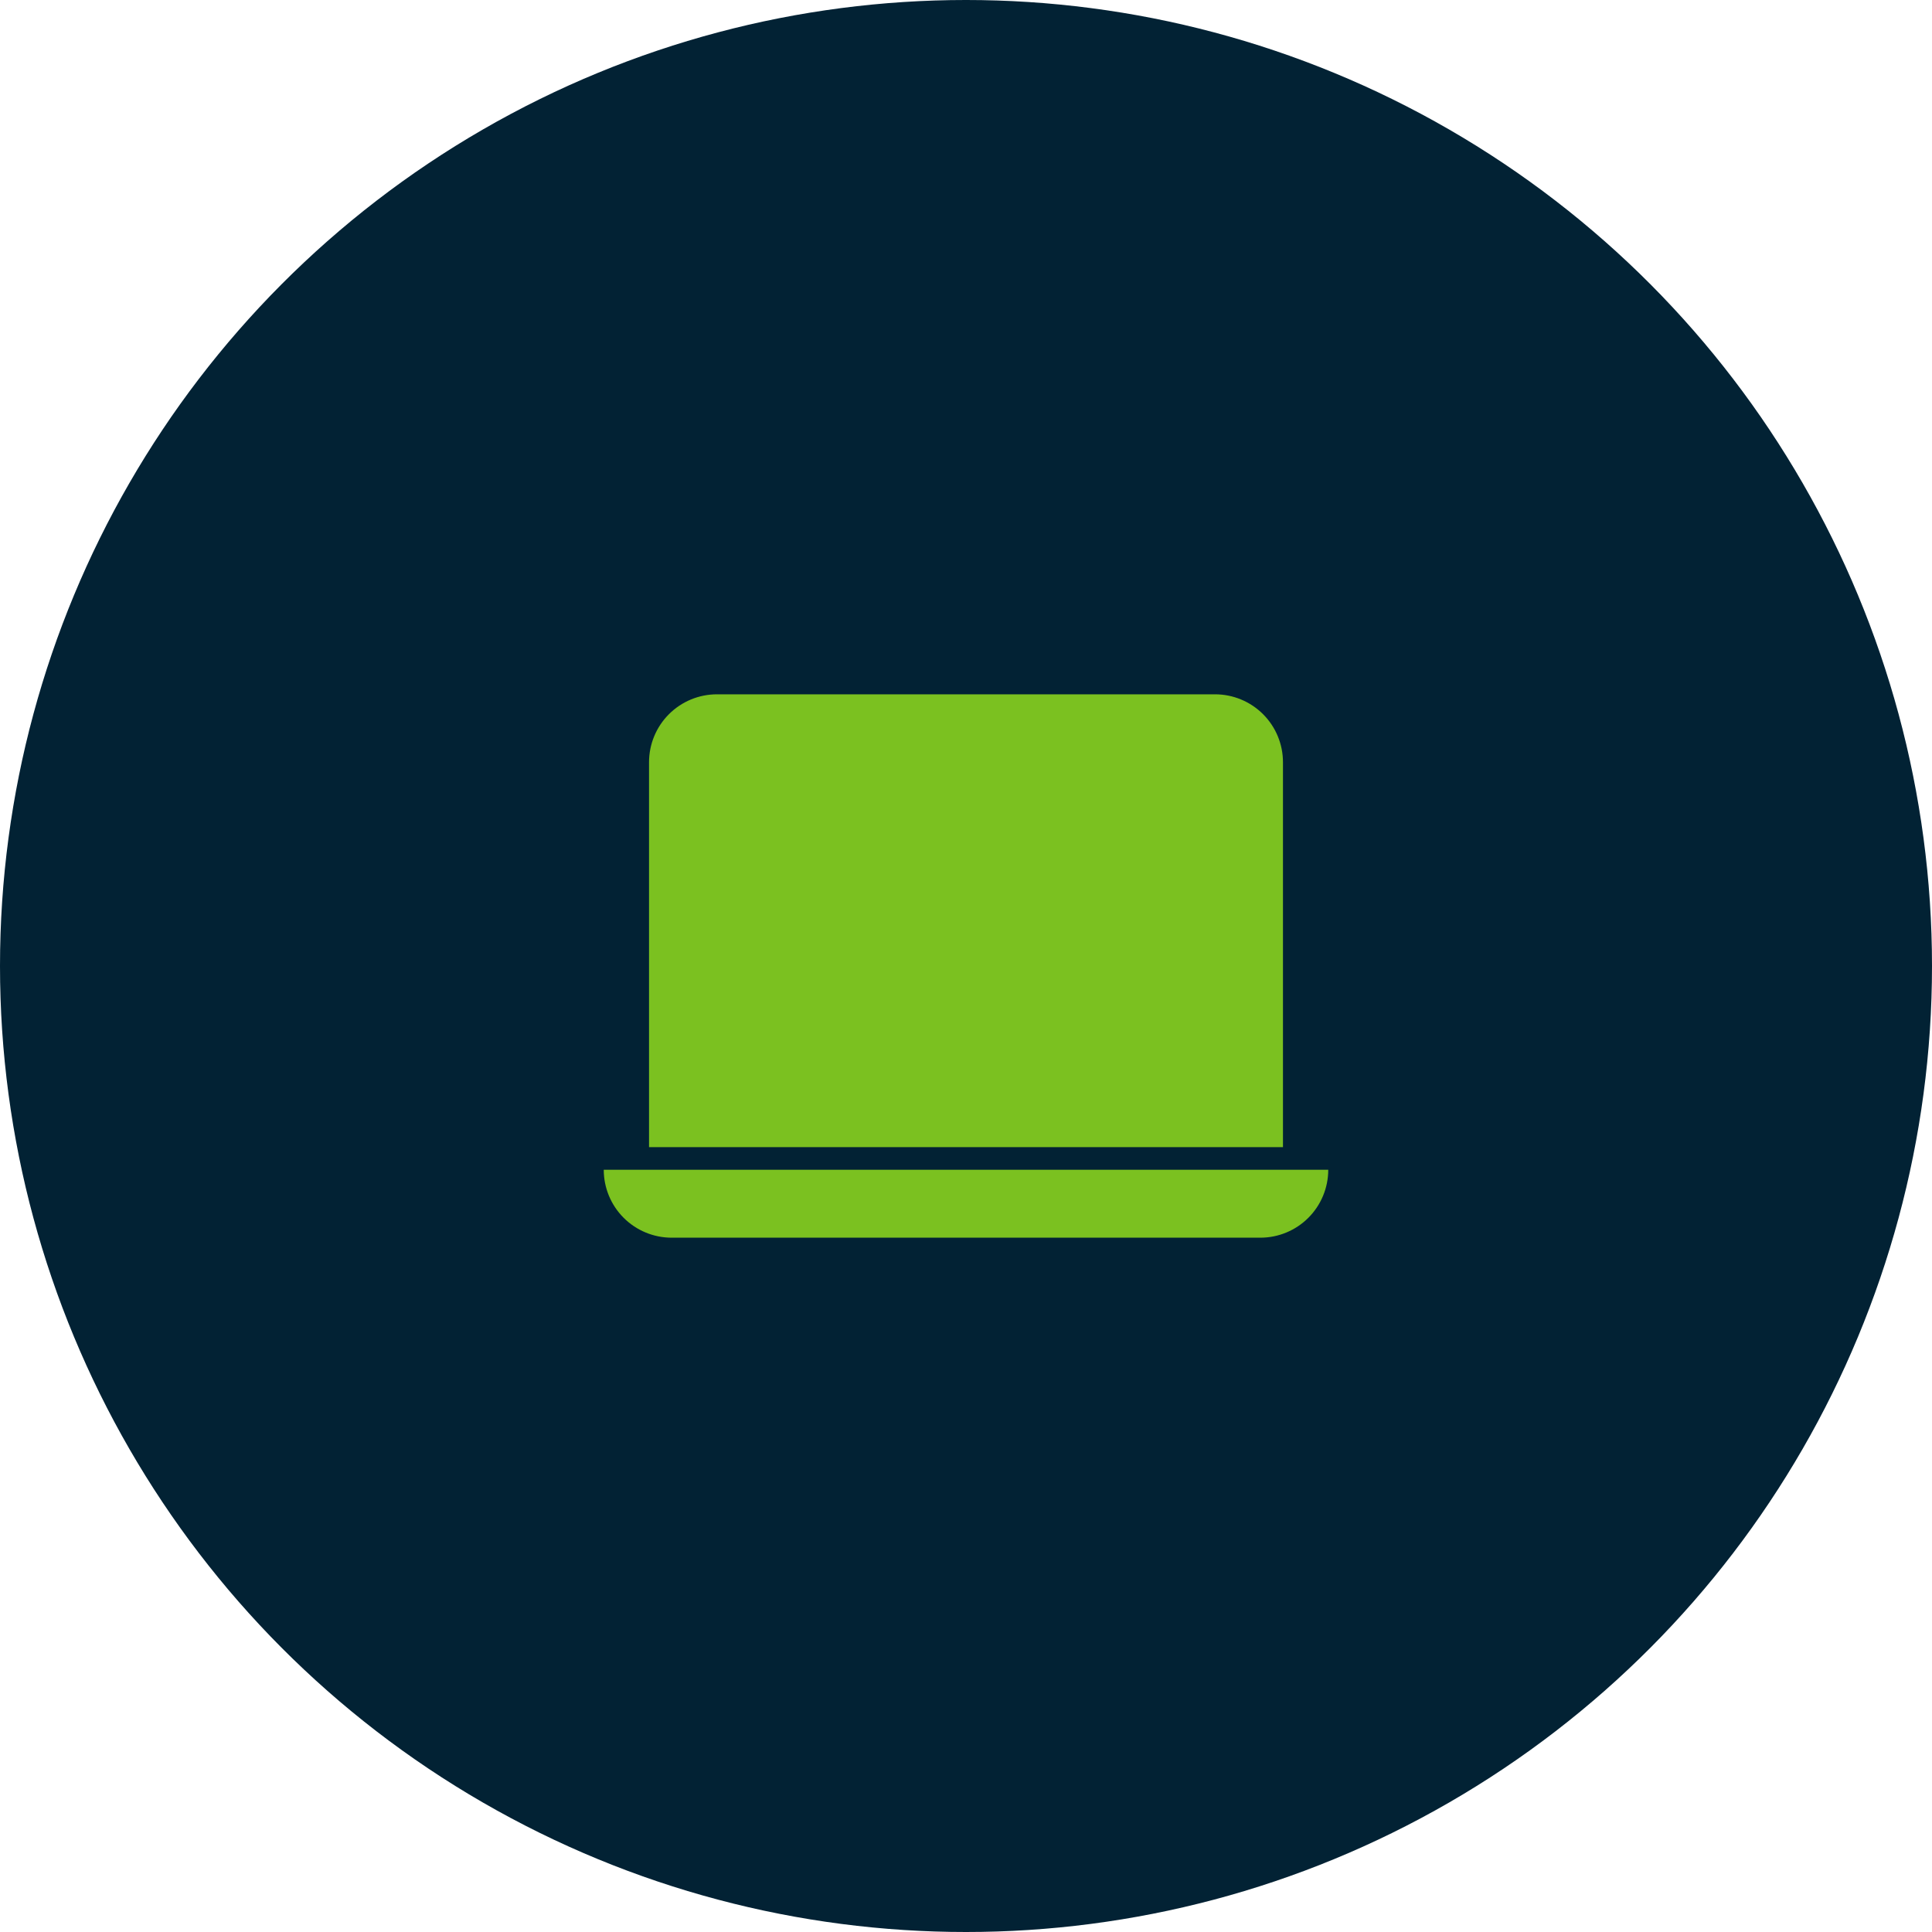
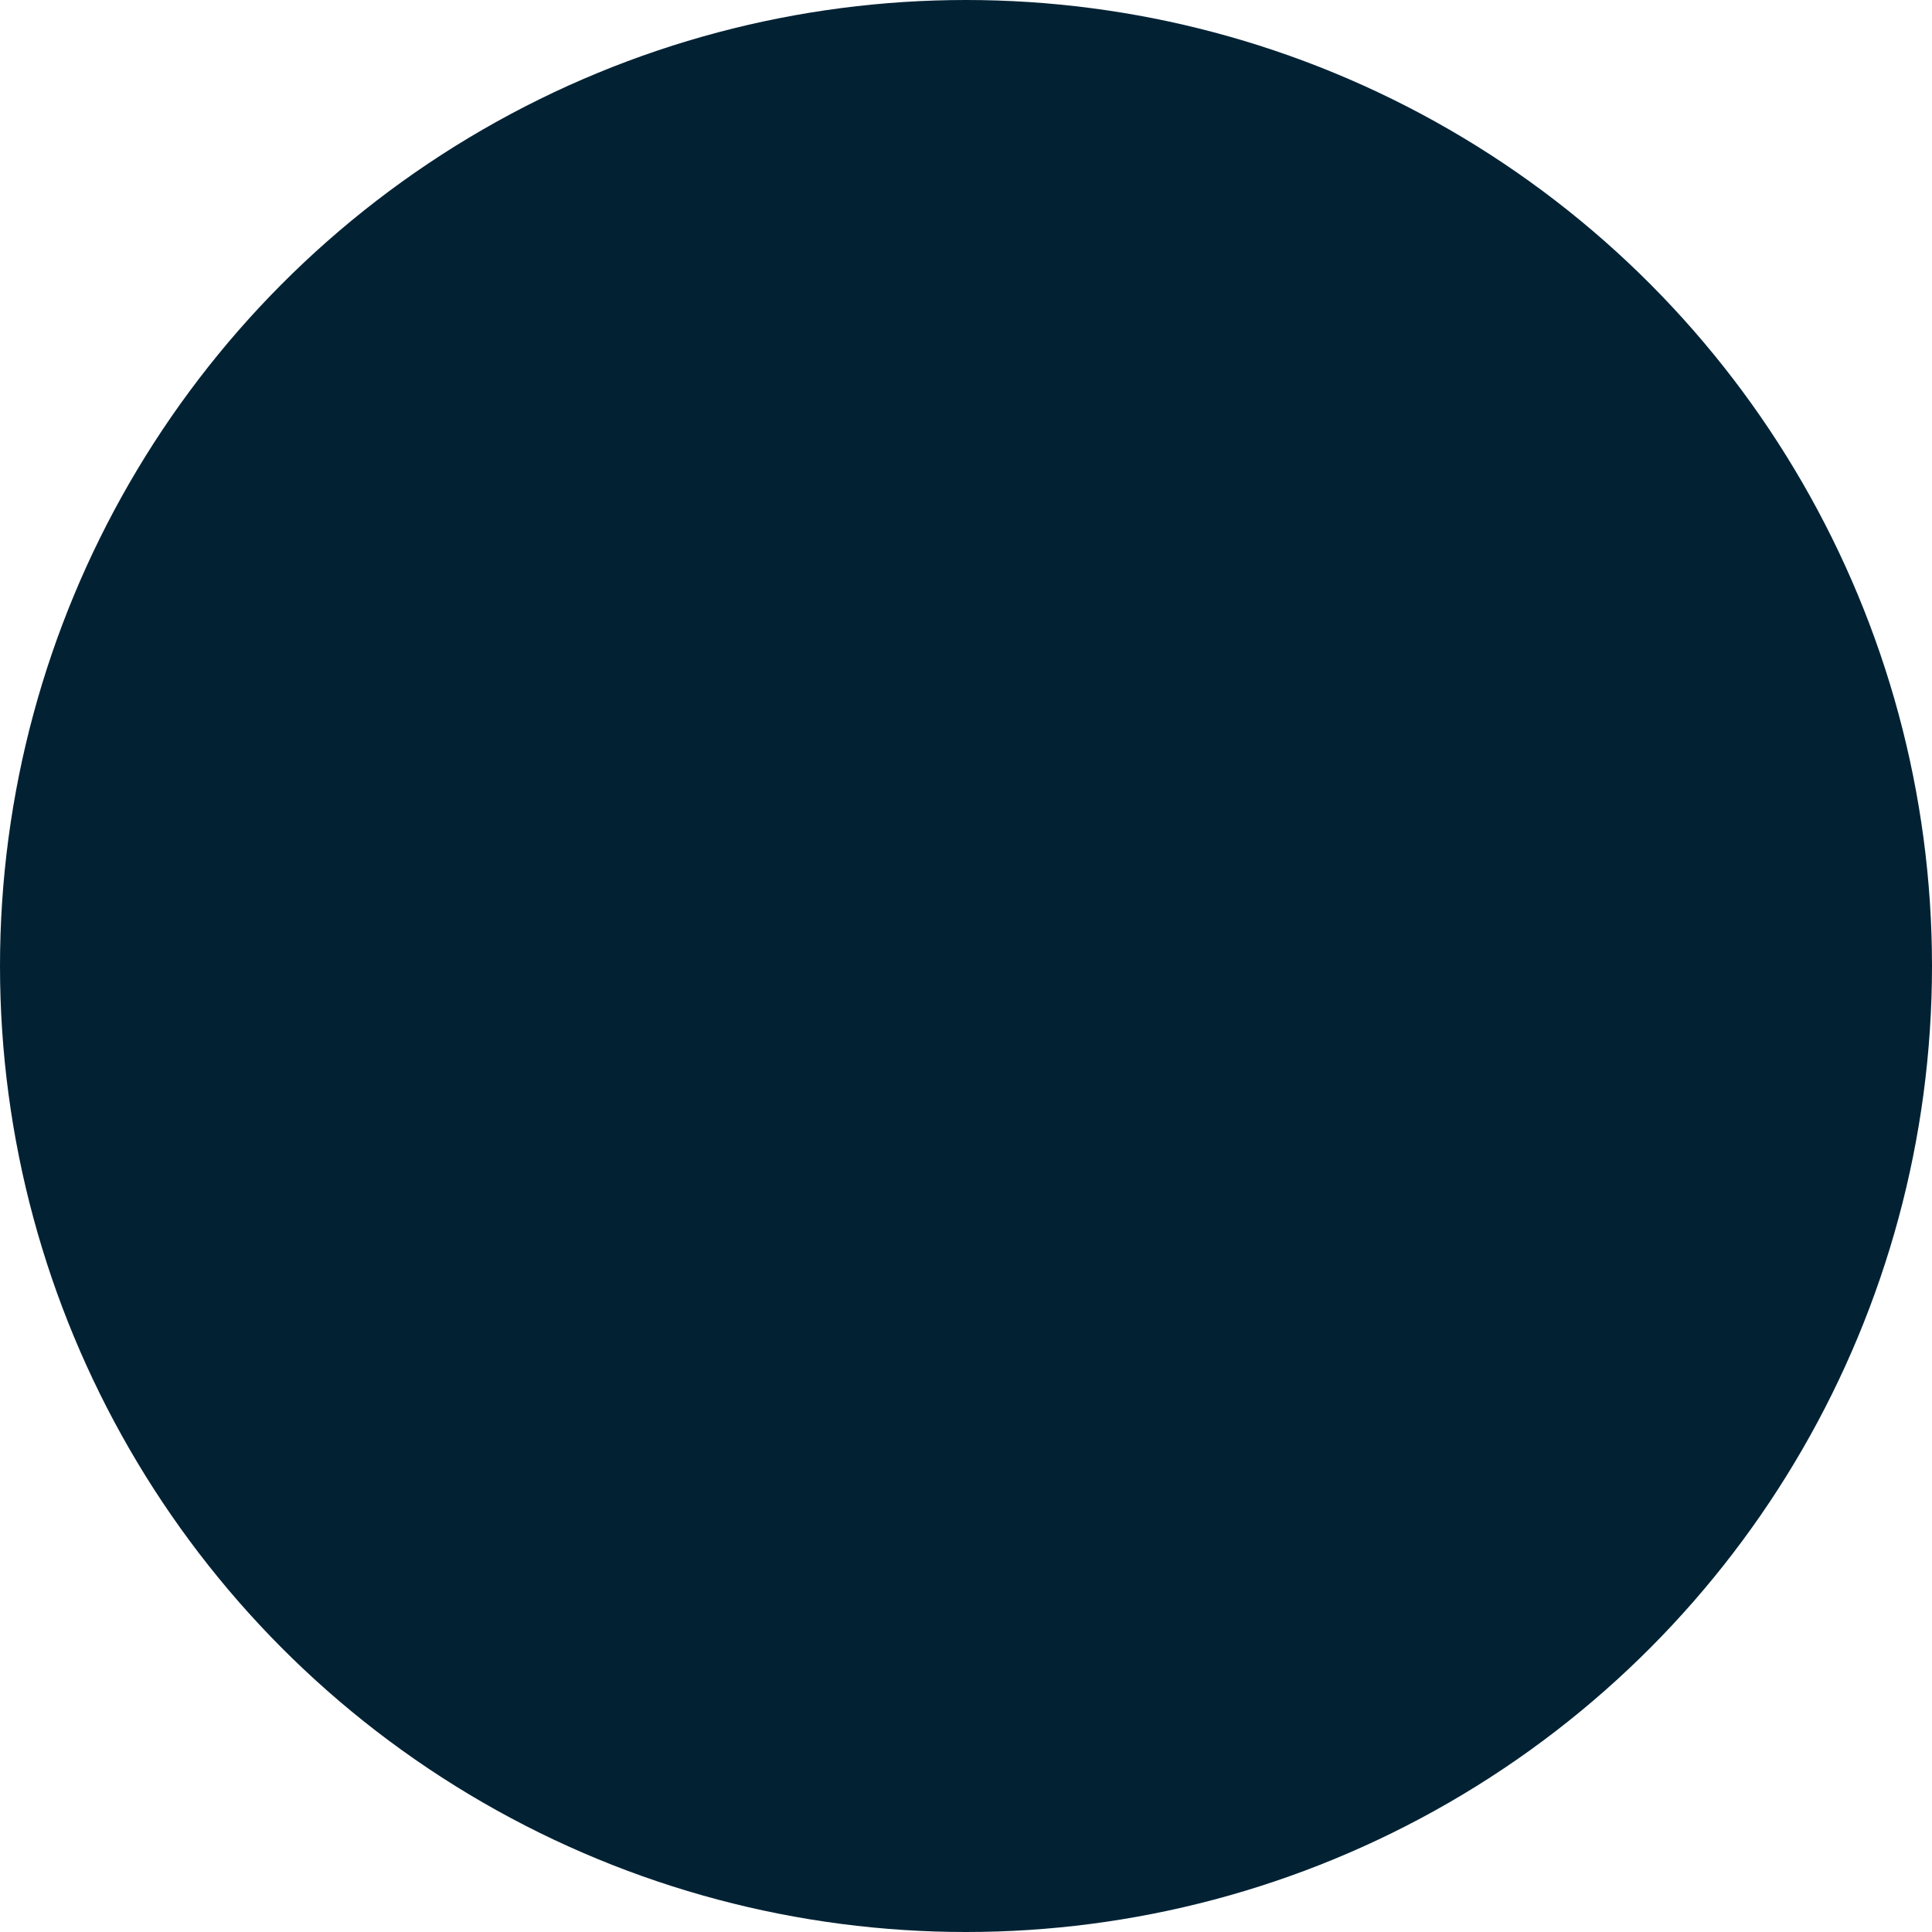
<svg xmlns="http://www.w3.org/2000/svg" width="64" height="64" viewBox="0 0 64 64" fill="none">
  <circle cx="32" cy="32" r="32" fill="#022234" />
-   <path d="M23.75 23C23.153 23 22.581 23.237 22.159 23.659C21.737 24.081 21.5 24.653 21.5 25.25V38H42.5V25.25C42.5 24.653 42.263 24.081 41.841 23.659C41.419 23.237 40.847 23 40.25 23H23.75ZM20 38.75H44C44 39.347 43.763 39.919 43.341 40.341C42.919 40.763 42.347 41 41.75 41H22.25C21.653 41 21.081 40.763 20.659 40.341C20.237 39.919 20 39.347 20 38.75Z" fill="#7BC120" />
</svg>